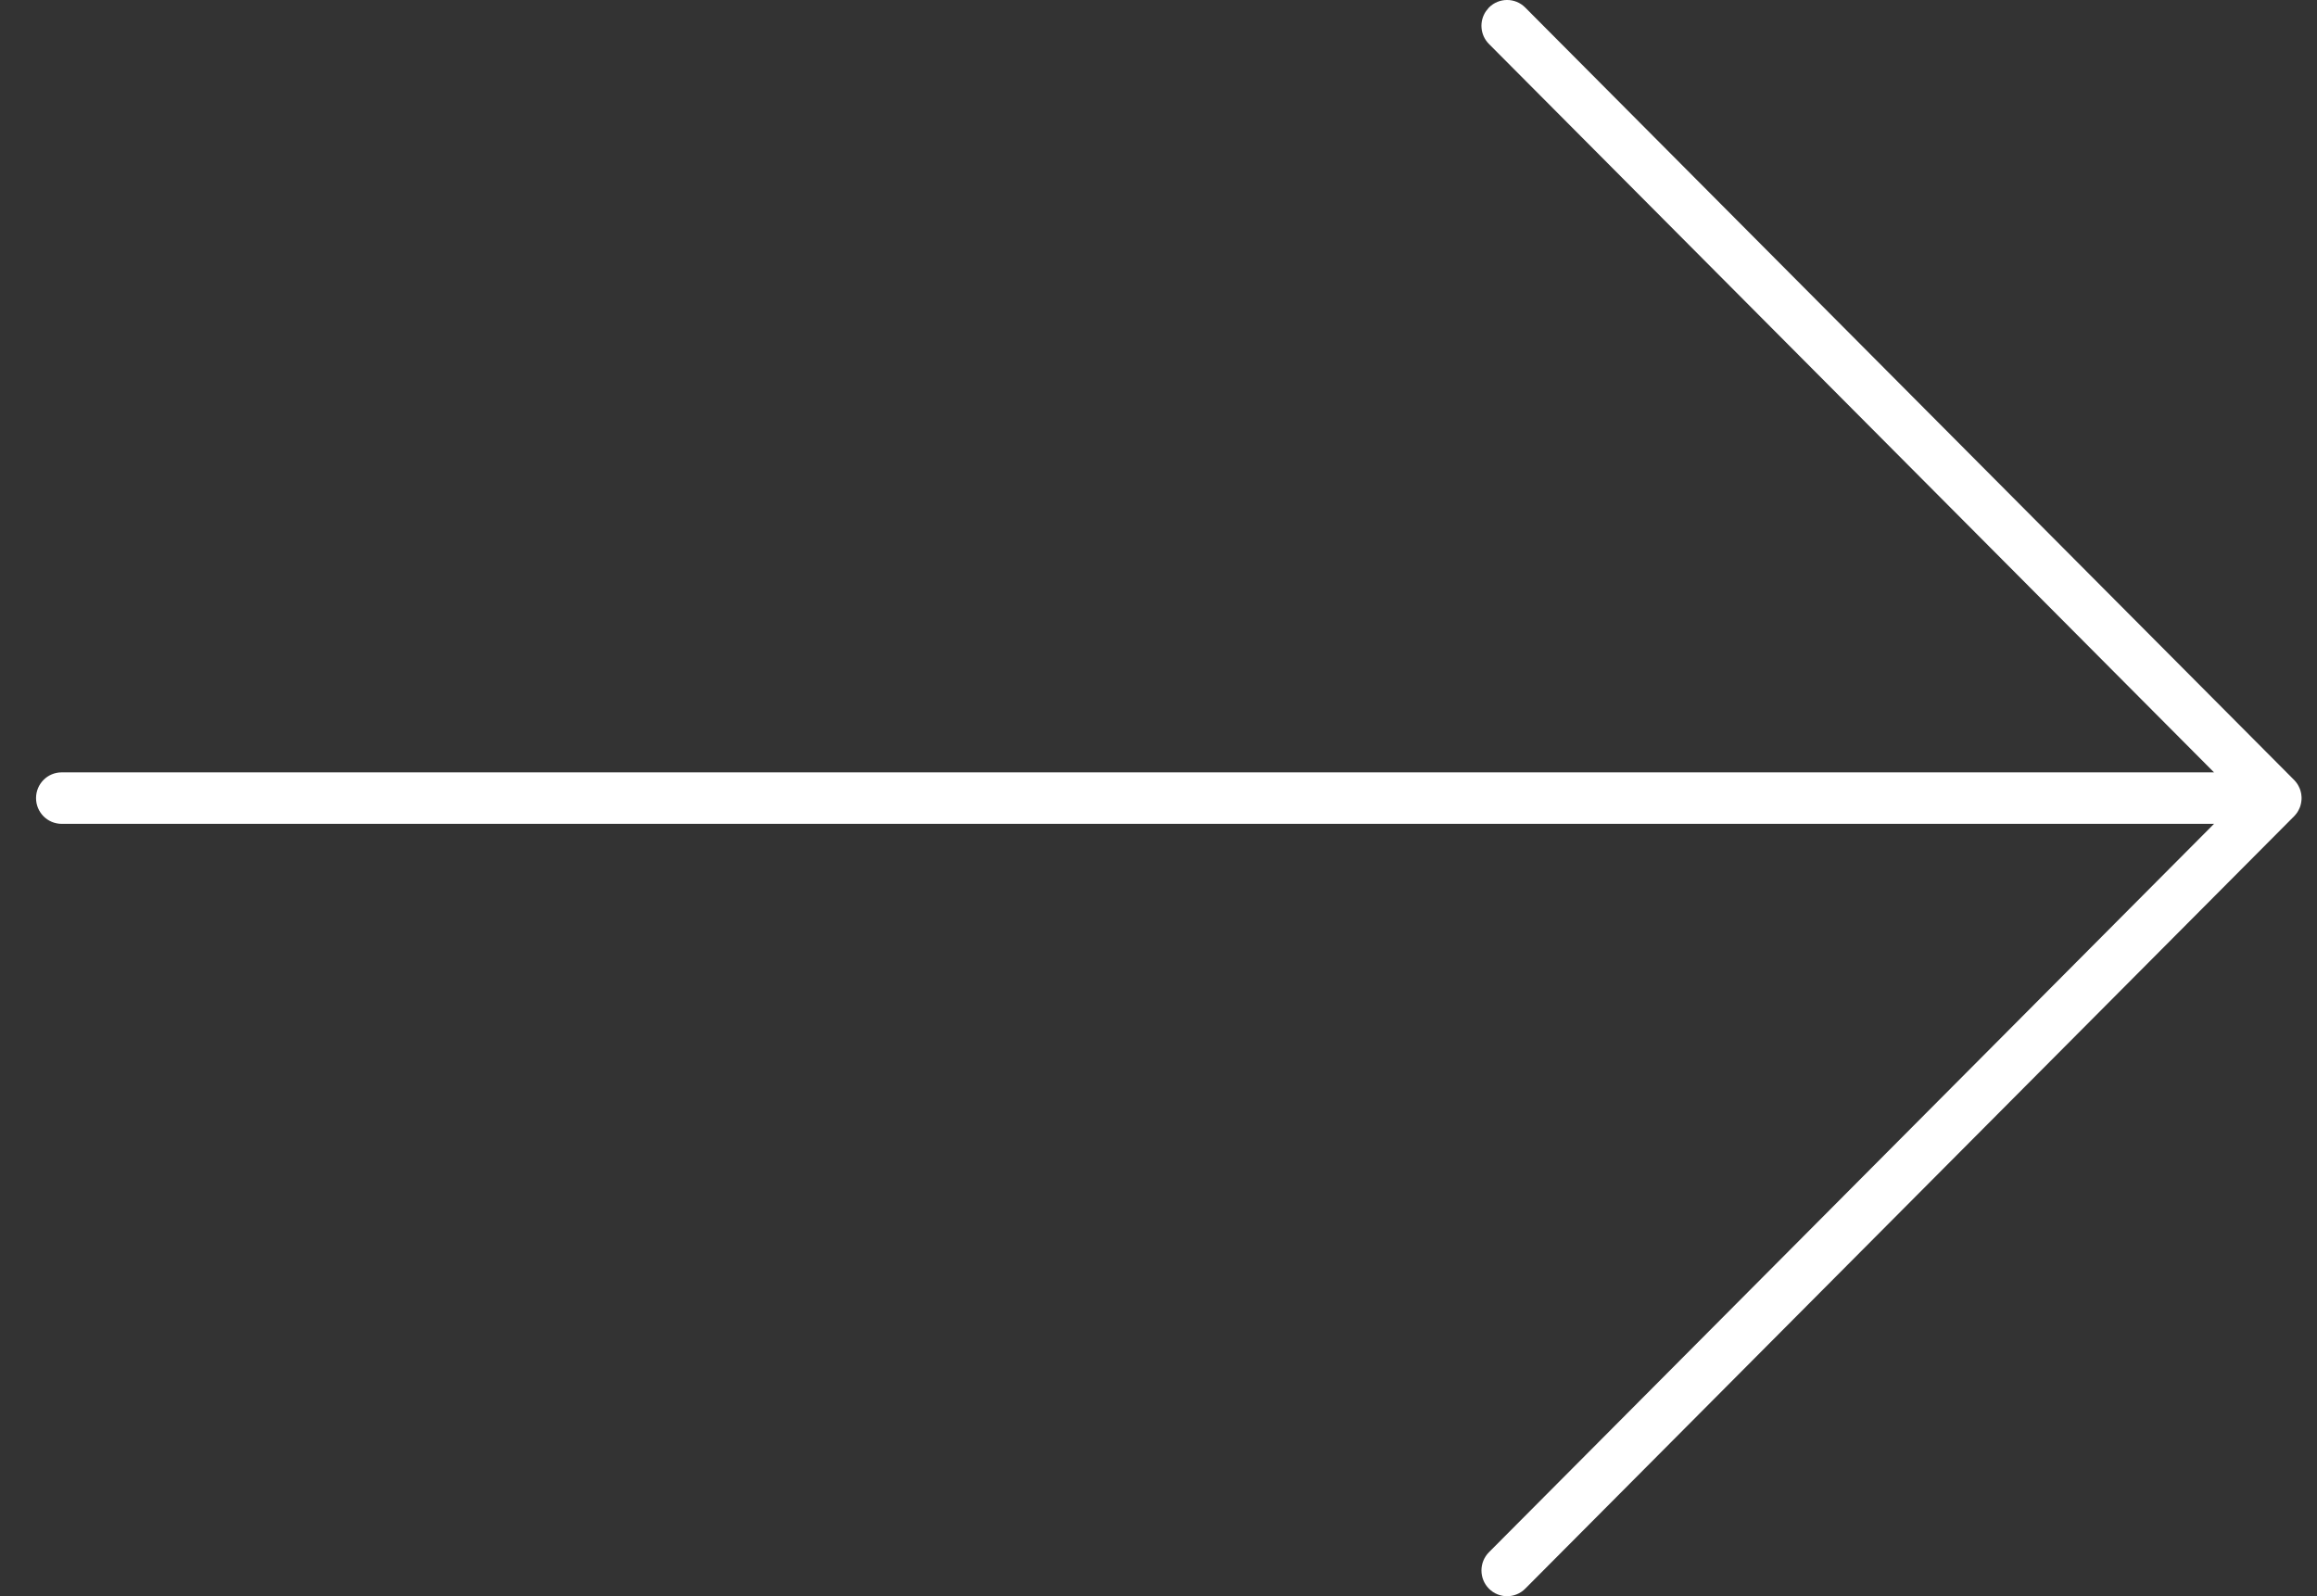
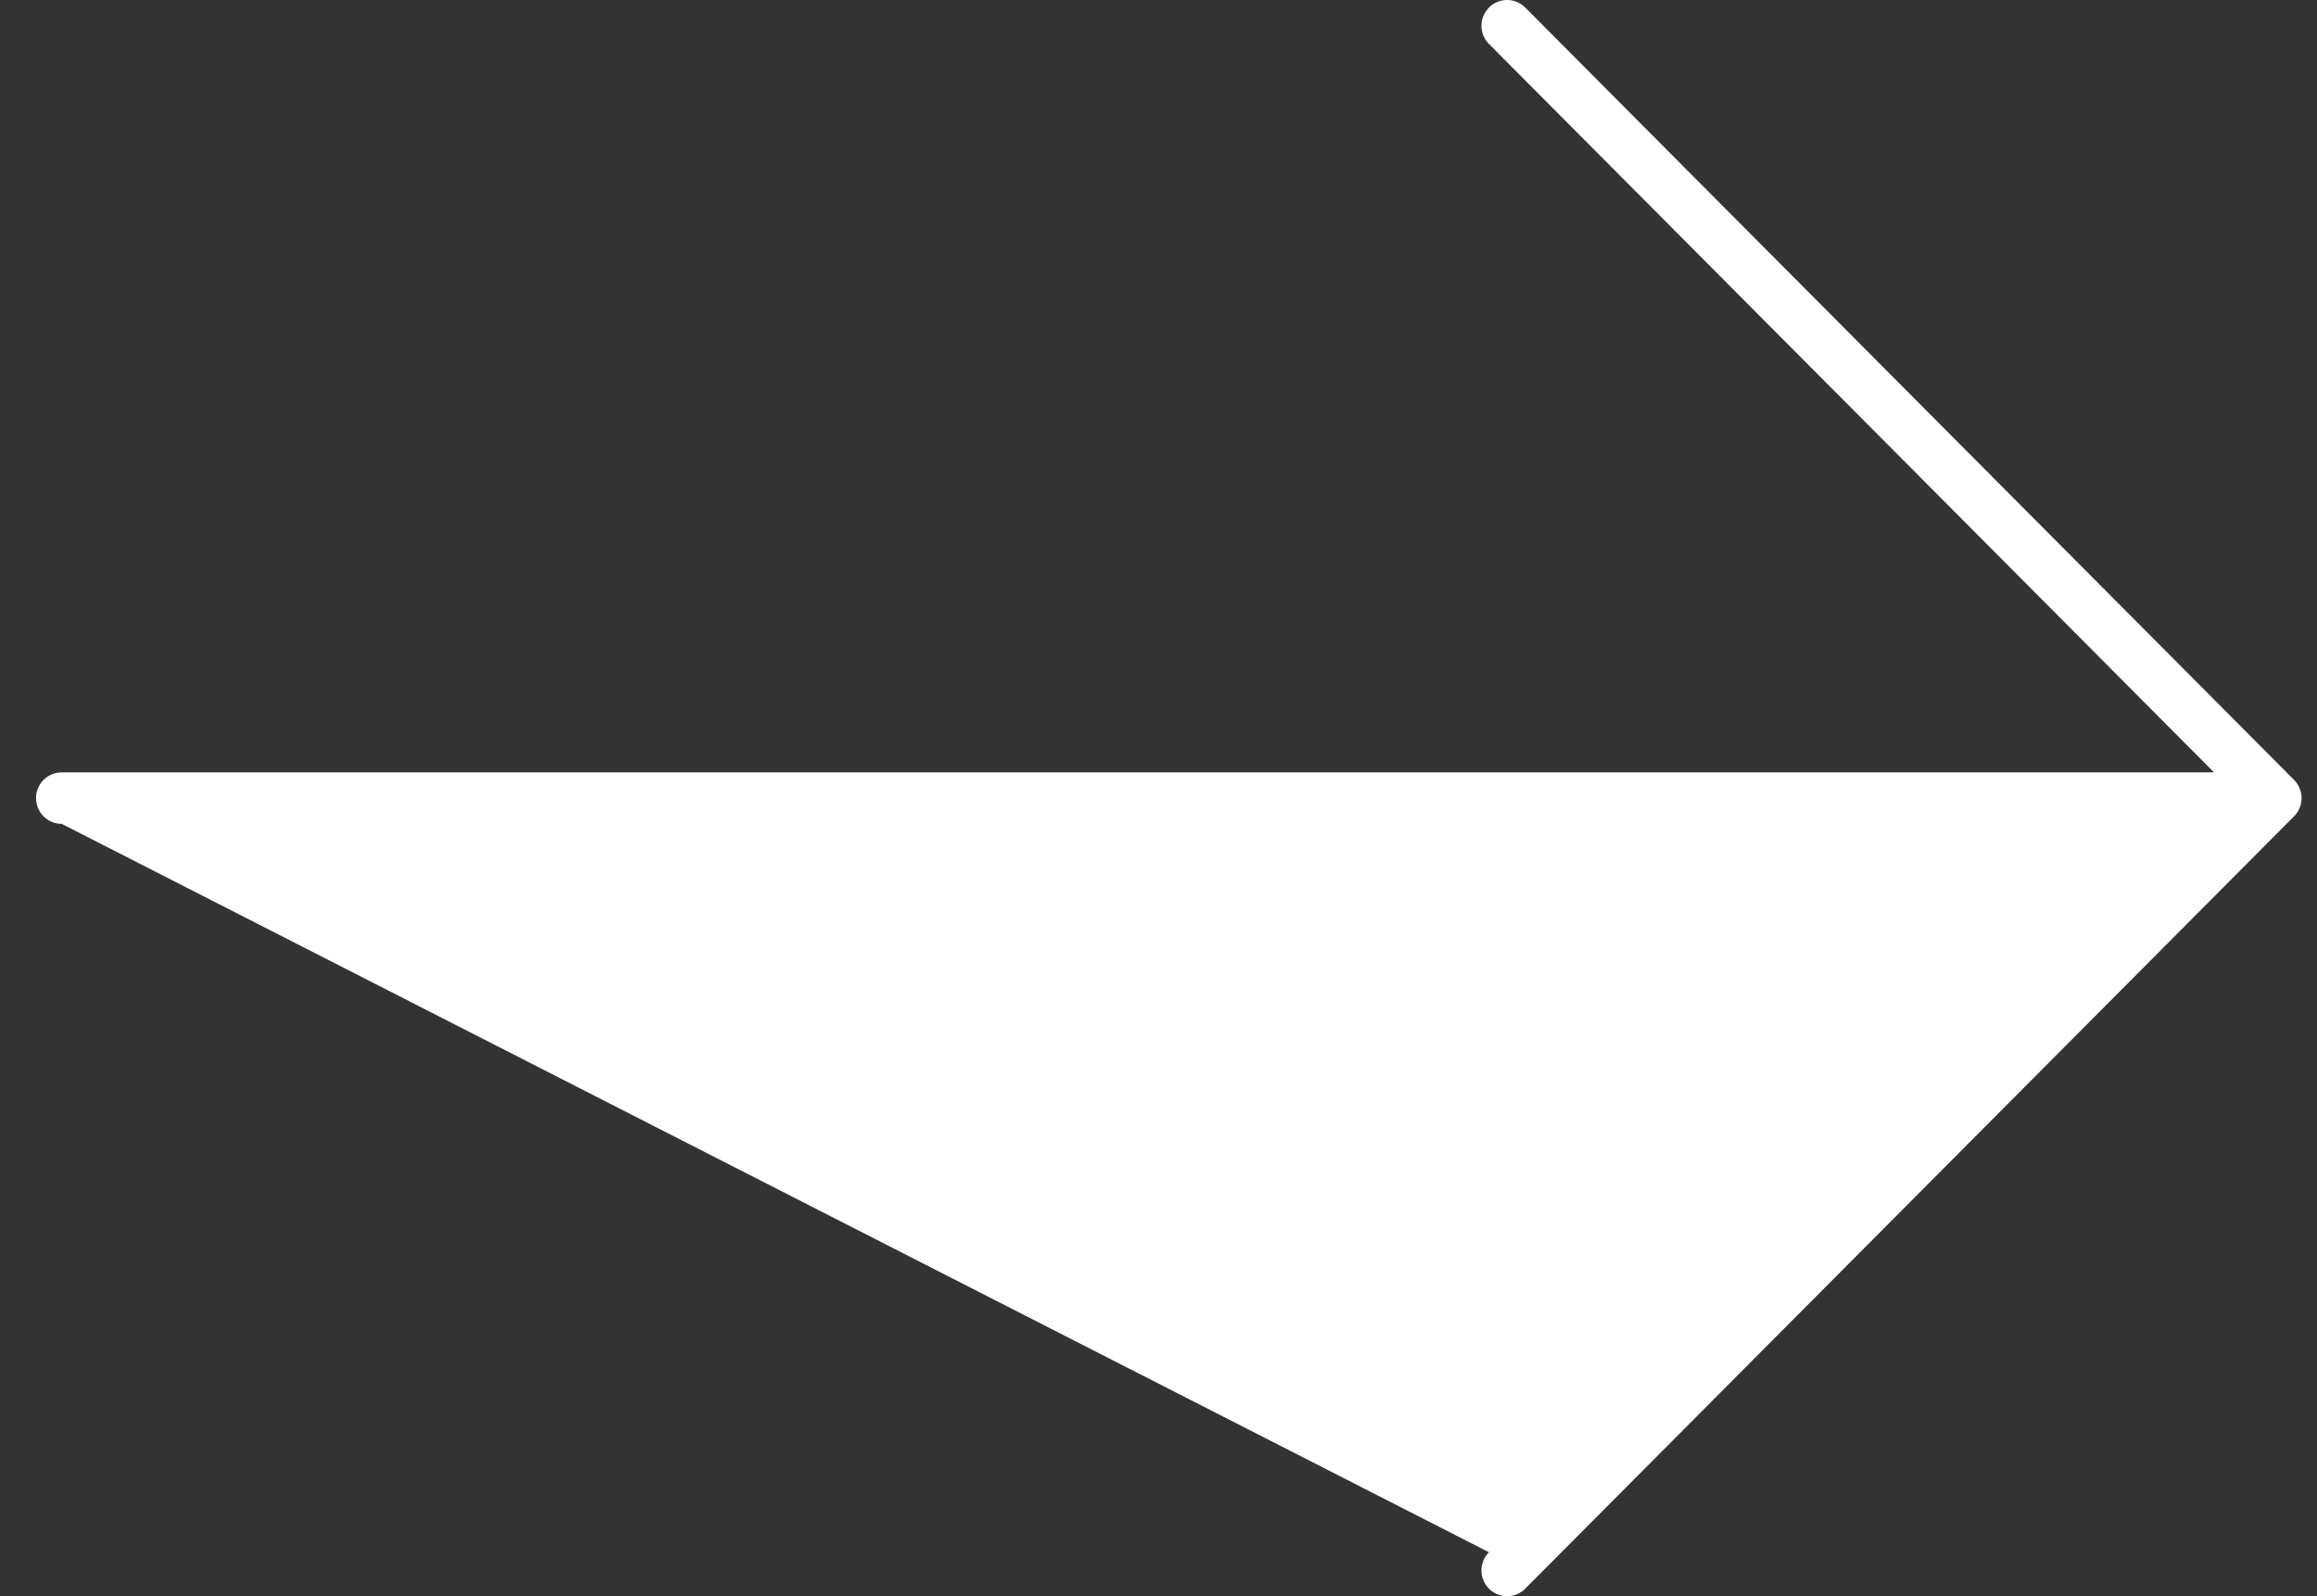
<svg xmlns="http://www.w3.org/2000/svg" width="45" height="31" viewBox="0 0 45 31">
  <rect x="0" y="0" width="45" height="31" fill="#333333" stroke="none" />
-   <path fill="#FFF" d="M28.922,0.146 L43.854,15.146 L43.87,15.163 C43.88,15.174 43.89,15.186 43.899,15.198 L43.854,15.146 C43.88,15.172 43.902,15.2 43.921,15.229 C43.929,15.241 43.936,15.255 43.943,15.268 C43.951,15.283 43.958,15.298 43.964,15.313 C43.968,15.324 43.972,15.334 43.976,15.345 C43.981,15.361 43.985,15.378 43.989,15.395 C43.991,15.406 43.993,15.417 43.995,15.428 C43.997,15.445 43.999,15.463 44,15.48 C44,15.486 44,15.493 44,15.5 L44,15.521 C43.999,15.538 43.997,15.555 43.995,15.572 L44,15.5 C44,15.536 43.996,15.571 43.989,15.605 C43.985,15.622 43.981,15.639 43.976,15.655 C43.972,15.666 43.968,15.676 43.964,15.687 C43.958,15.702 43.951,15.717 43.943,15.732 C43.936,15.745 43.929,15.759 43.921,15.771 C43.914,15.781 43.907,15.792 43.899,15.802 C43.89,15.814 43.88,15.826 43.87,15.837 C43.865,15.843 43.86,15.848 43.854,15.854 L28.922,30.854 C28.728,31.049 28.413,31.049 28.218,30.854 C28.024,30.658 28.024,30.342 28.218,30.146 L42.3,16 L0.498,16 C0.223,16 0,15.776 0,15.5 C0,15.224 0.223,15 0.498,15 L42.3,15 L28.218,0.854 C28.045,0.68 28.026,0.411 28.161,0.216 L28.218,0.146 C28.413,-0.049 28.728,-0.049 28.922,0.146 Z" transform="translate(.7)" />
+   <path fill="#FFF" d="M28.922,0.146 L43.854,15.146 L43.87,15.163 C43.88,15.174 43.89,15.186 43.899,15.198 L43.854,15.146 C43.88,15.172 43.902,15.2 43.921,15.229 C43.929,15.241 43.936,15.255 43.943,15.268 C43.951,15.283 43.958,15.298 43.964,15.313 C43.968,15.324 43.972,15.334 43.976,15.345 C43.981,15.361 43.985,15.378 43.989,15.395 C43.991,15.406 43.993,15.417 43.995,15.428 C43.997,15.445 43.999,15.463 44,15.48 C44,15.486 44,15.493 44,15.5 L44,15.521 C43.999,15.538 43.997,15.555 43.995,15.572 L44,15.5 C44,15.536 43.996,15.571 43.989,15.605 C43.985,15.622 43.981,15.639 43.976,15.655 C43.972,15.666 43.968,15.676 43.964,15.687 C43.958,15.702 43.951,15.717 43.943,15.732 C43.936,15.745 43.929,15.759 43.921,15.771 C43.914,15.781 43.907,15.792 43.899,15.802 C43.89,15.814 43.88,15.826 43.87,15.837 C43.865,15.843 43.86,15.848 43.854,15.854 L28.922,30.854 C28.728,31.049 28.413,31.049 28.218,30.854 C28.024,30.658 28.024,30.342 28.218,30.146 L0.498,16 C0.223,16 0,15.776 0,15.5 C0,15.224 0.223,15 0.498,15 L42.3,15 L28.218,0.854 C28.045,0.68 28.026,0.411 28.161,0.216 L28.218,0.146 C28.413,-0.049 28.728,-0.049 28.922,0.146 Z" transform="translate(.7)" />
</svg>